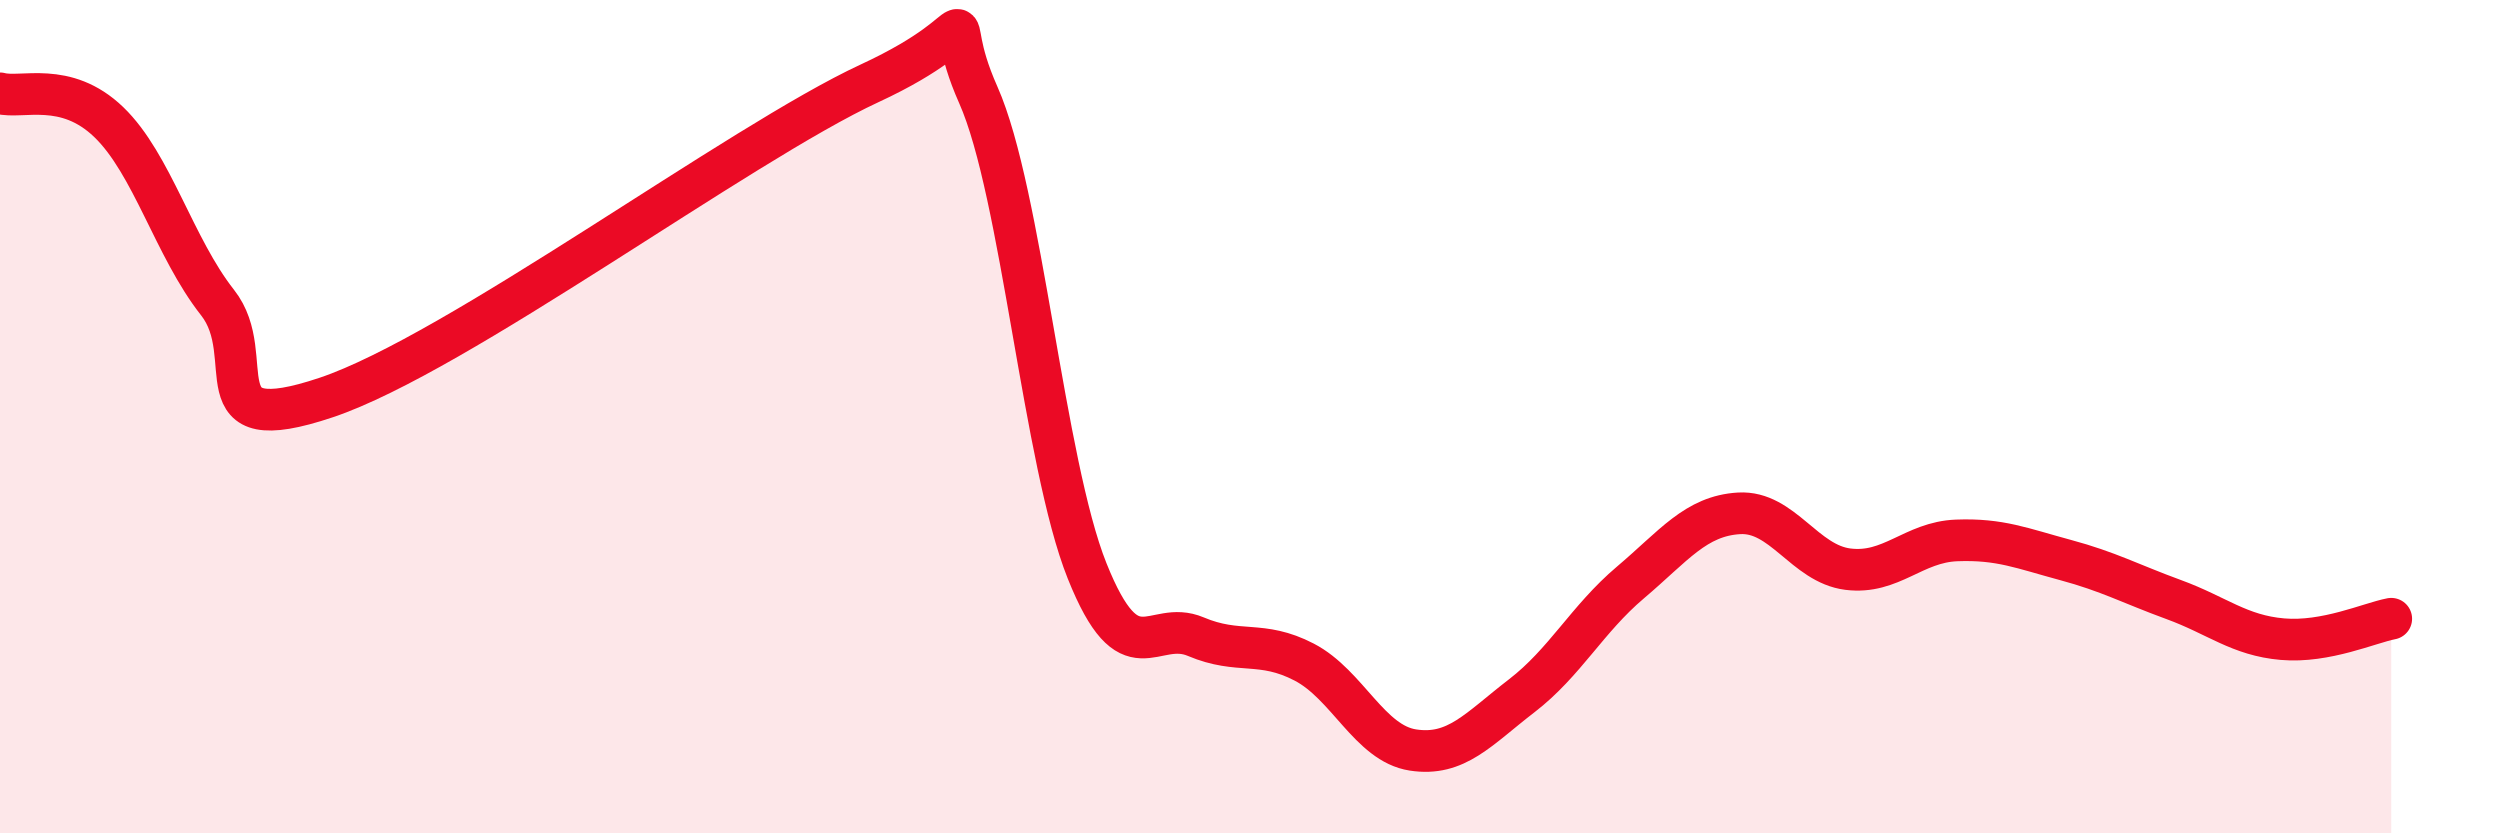
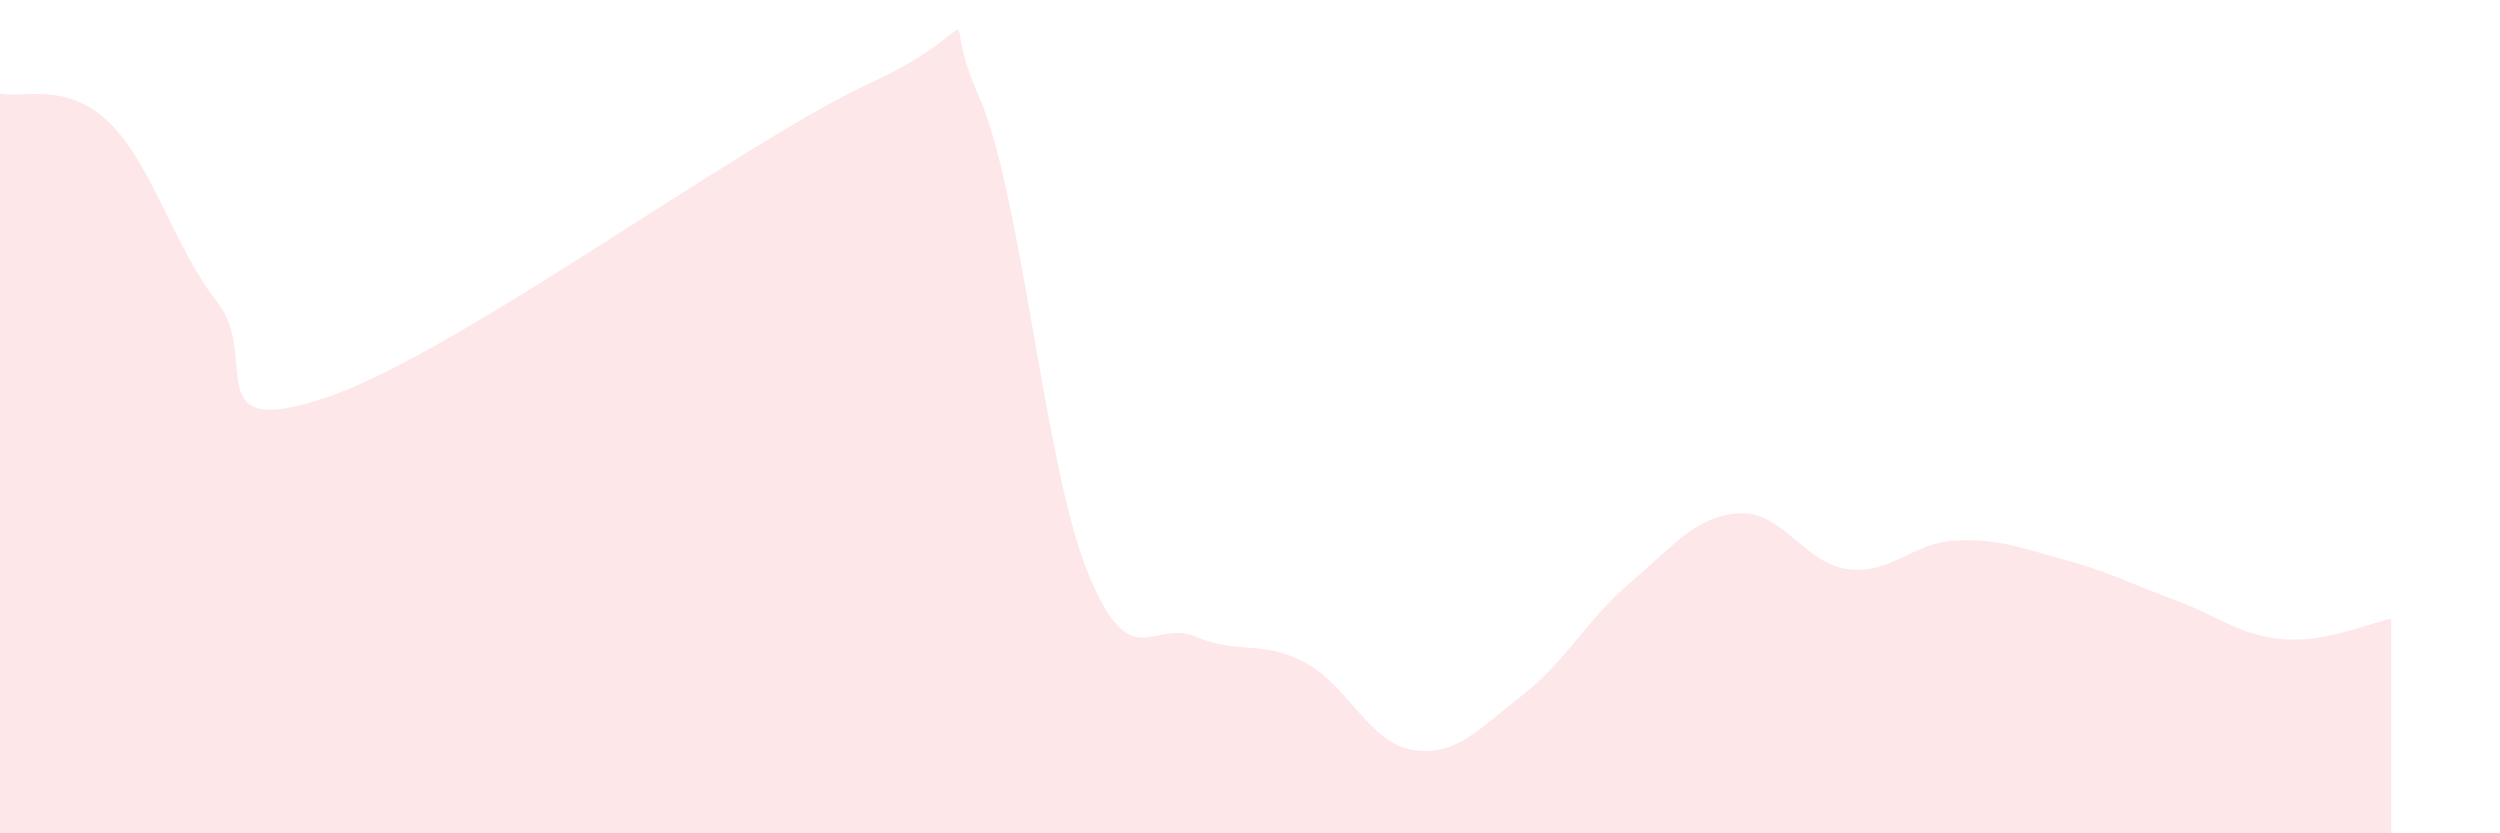
<svg xmlns="http://www.w3.org/2000/svg" width="60" height="20" viewBox="0 0 60 20">
  <path d="M 0,2.24 C 0.52,2.38 1.57,1.93 2.61,2.93 C 3.65,3.93 4.18,5.94 5.22,7.26 C 6.26,8.58 4.7,10.59 7.83,9.54 C 10.96,8.49 17.74,3.45 20.87,2 C 24,0.55 22.44,-0.06 23.48,2.28 C 24.52,4.62 25.05,11.1 26.09,13.7 C 27.13,16.3 27.66,14.84 28.7,15.28 C 29.74,15.72 30.26,15.35 31.3,15.89 C 32.34,16.43 32.87,17.84 33.91,18 C 34.95,18.16 35.48,17.5 36.52,16.7 C 37.56,15.9 38.09,14.86 39.13,13.98 C 40.17,13.1 40.7,12.38 41.74,12.32 C 42.78,12.26 43.31,13.53 44.35,13.66 C 45.39,13.79 45.92,13.01 46.96,12.97 C 48,12.93 48.53,13.16 49.57,13.44 C 50.61,13.72 51.13,14.01 52.17,14.39 C 53.21,14.77 53.74,15.25 54.78,15.34 C 55.82,15.43 56.87,14.95 57.39,14.85L57.39 20L0 20Z" fill="#EB0A25" opacity="0.1" stroke-linecap="round" stroke-linejoin="round" />
-   <path d="M 0,2.24 C 0.52,2.38 1.57,1.93 2.61,2.93 C 3.65,3.93 4.18,5.94 5.22,7.26 C 6.26,8.58 4.7,10.59 7.83,9.54 C 10.96,8.49 17.74,3.45 20.87,2 C 24,0.55 22.44,-0.06 23.48,2.28 C 24.52,4.62 25.05,11.1 26.09,13.7 C 27.13,16.3 27.66,14.84 28.7,15.28 C 29.74,15.72 30.26,15.35 31.3,15.89 C 32.34,16.43 32.87,17.84 33.91,18 C 34.95,18.16 35.48,17.5 36.52,16.7 C 37.56,15.9 38.09,14.86 39.13,13.98 C 40.17,13.1 40.7,12.38 41.74,12.32 C 42.78,12.26 43.31,13.53 44.35,13.66 C 45.39,13.79 45.92,13.01 46.96,12.97 C 48,12.93 48.53,13.16 49.57,13.44 C 50.61,13.72 51.13,14.01 52.17,14.39 C 53.21,14.77 53.74,15.25 54.78,15.34 C 55.82,15.43 56.87,14.95 57.39,14.85" stroke="#EB0A25" stroke-width="1" fill="none" stroke-linecap="round" stroke-linejoin="round" />
</svg>